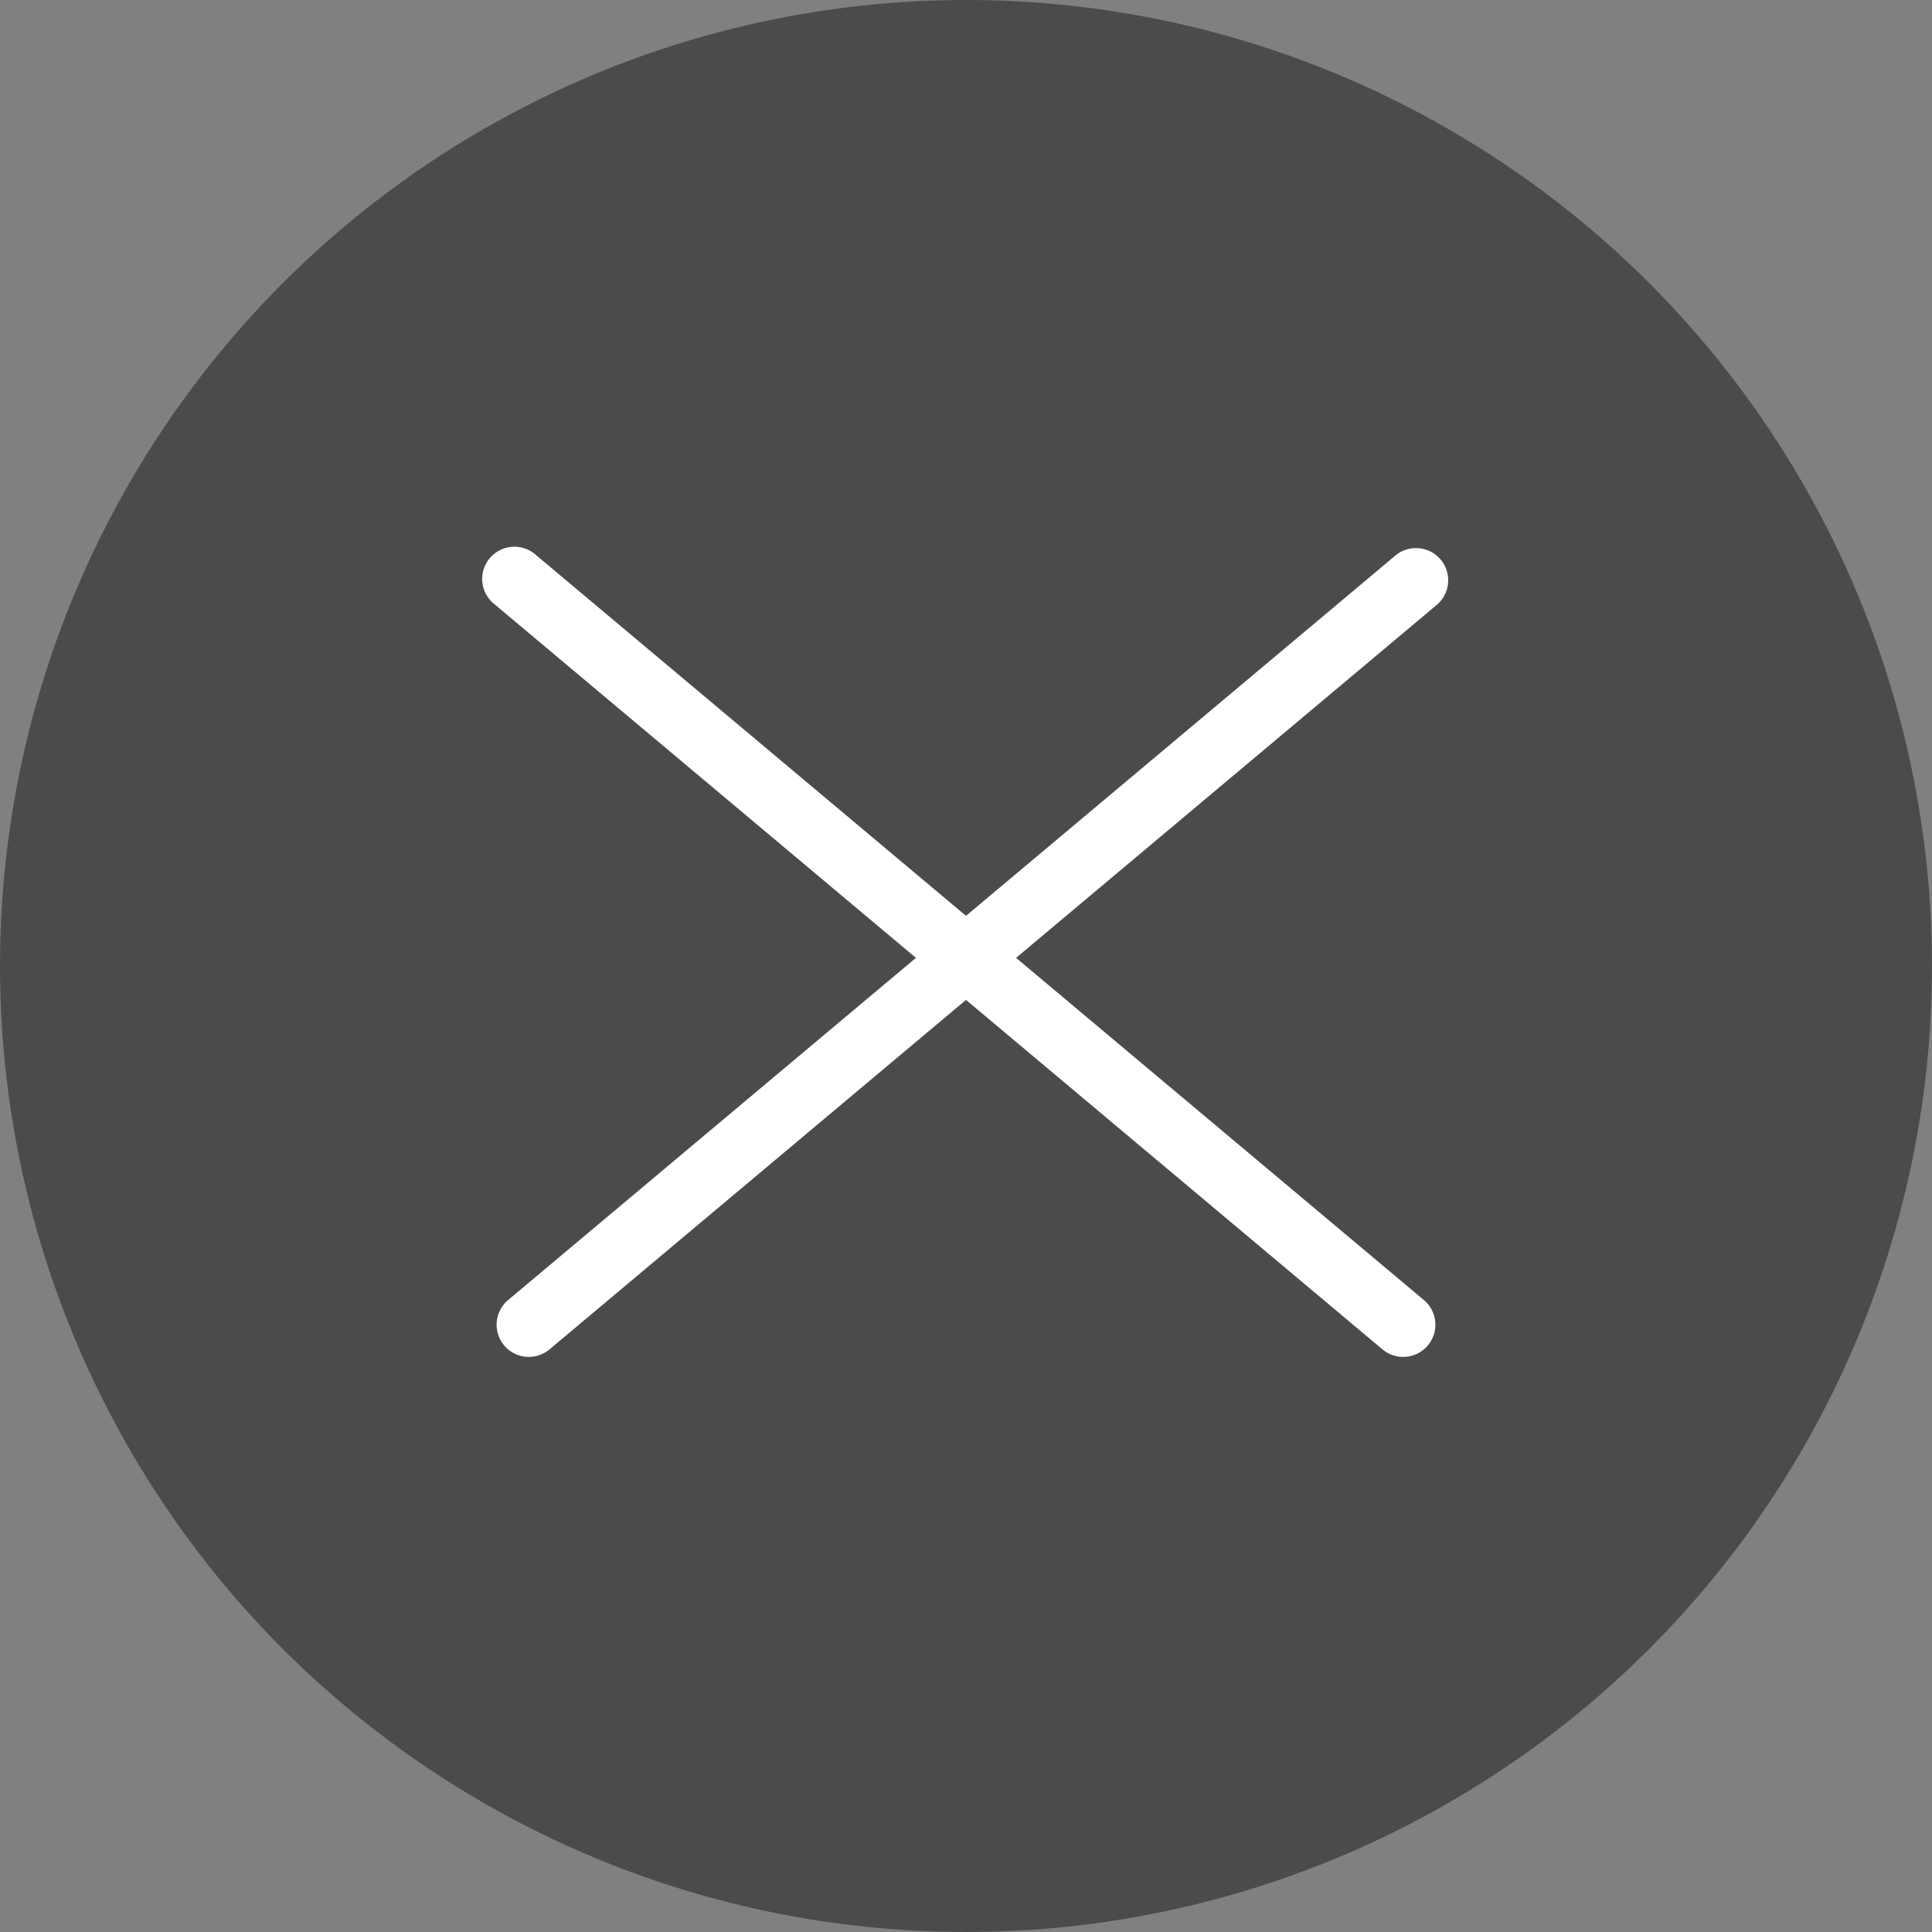
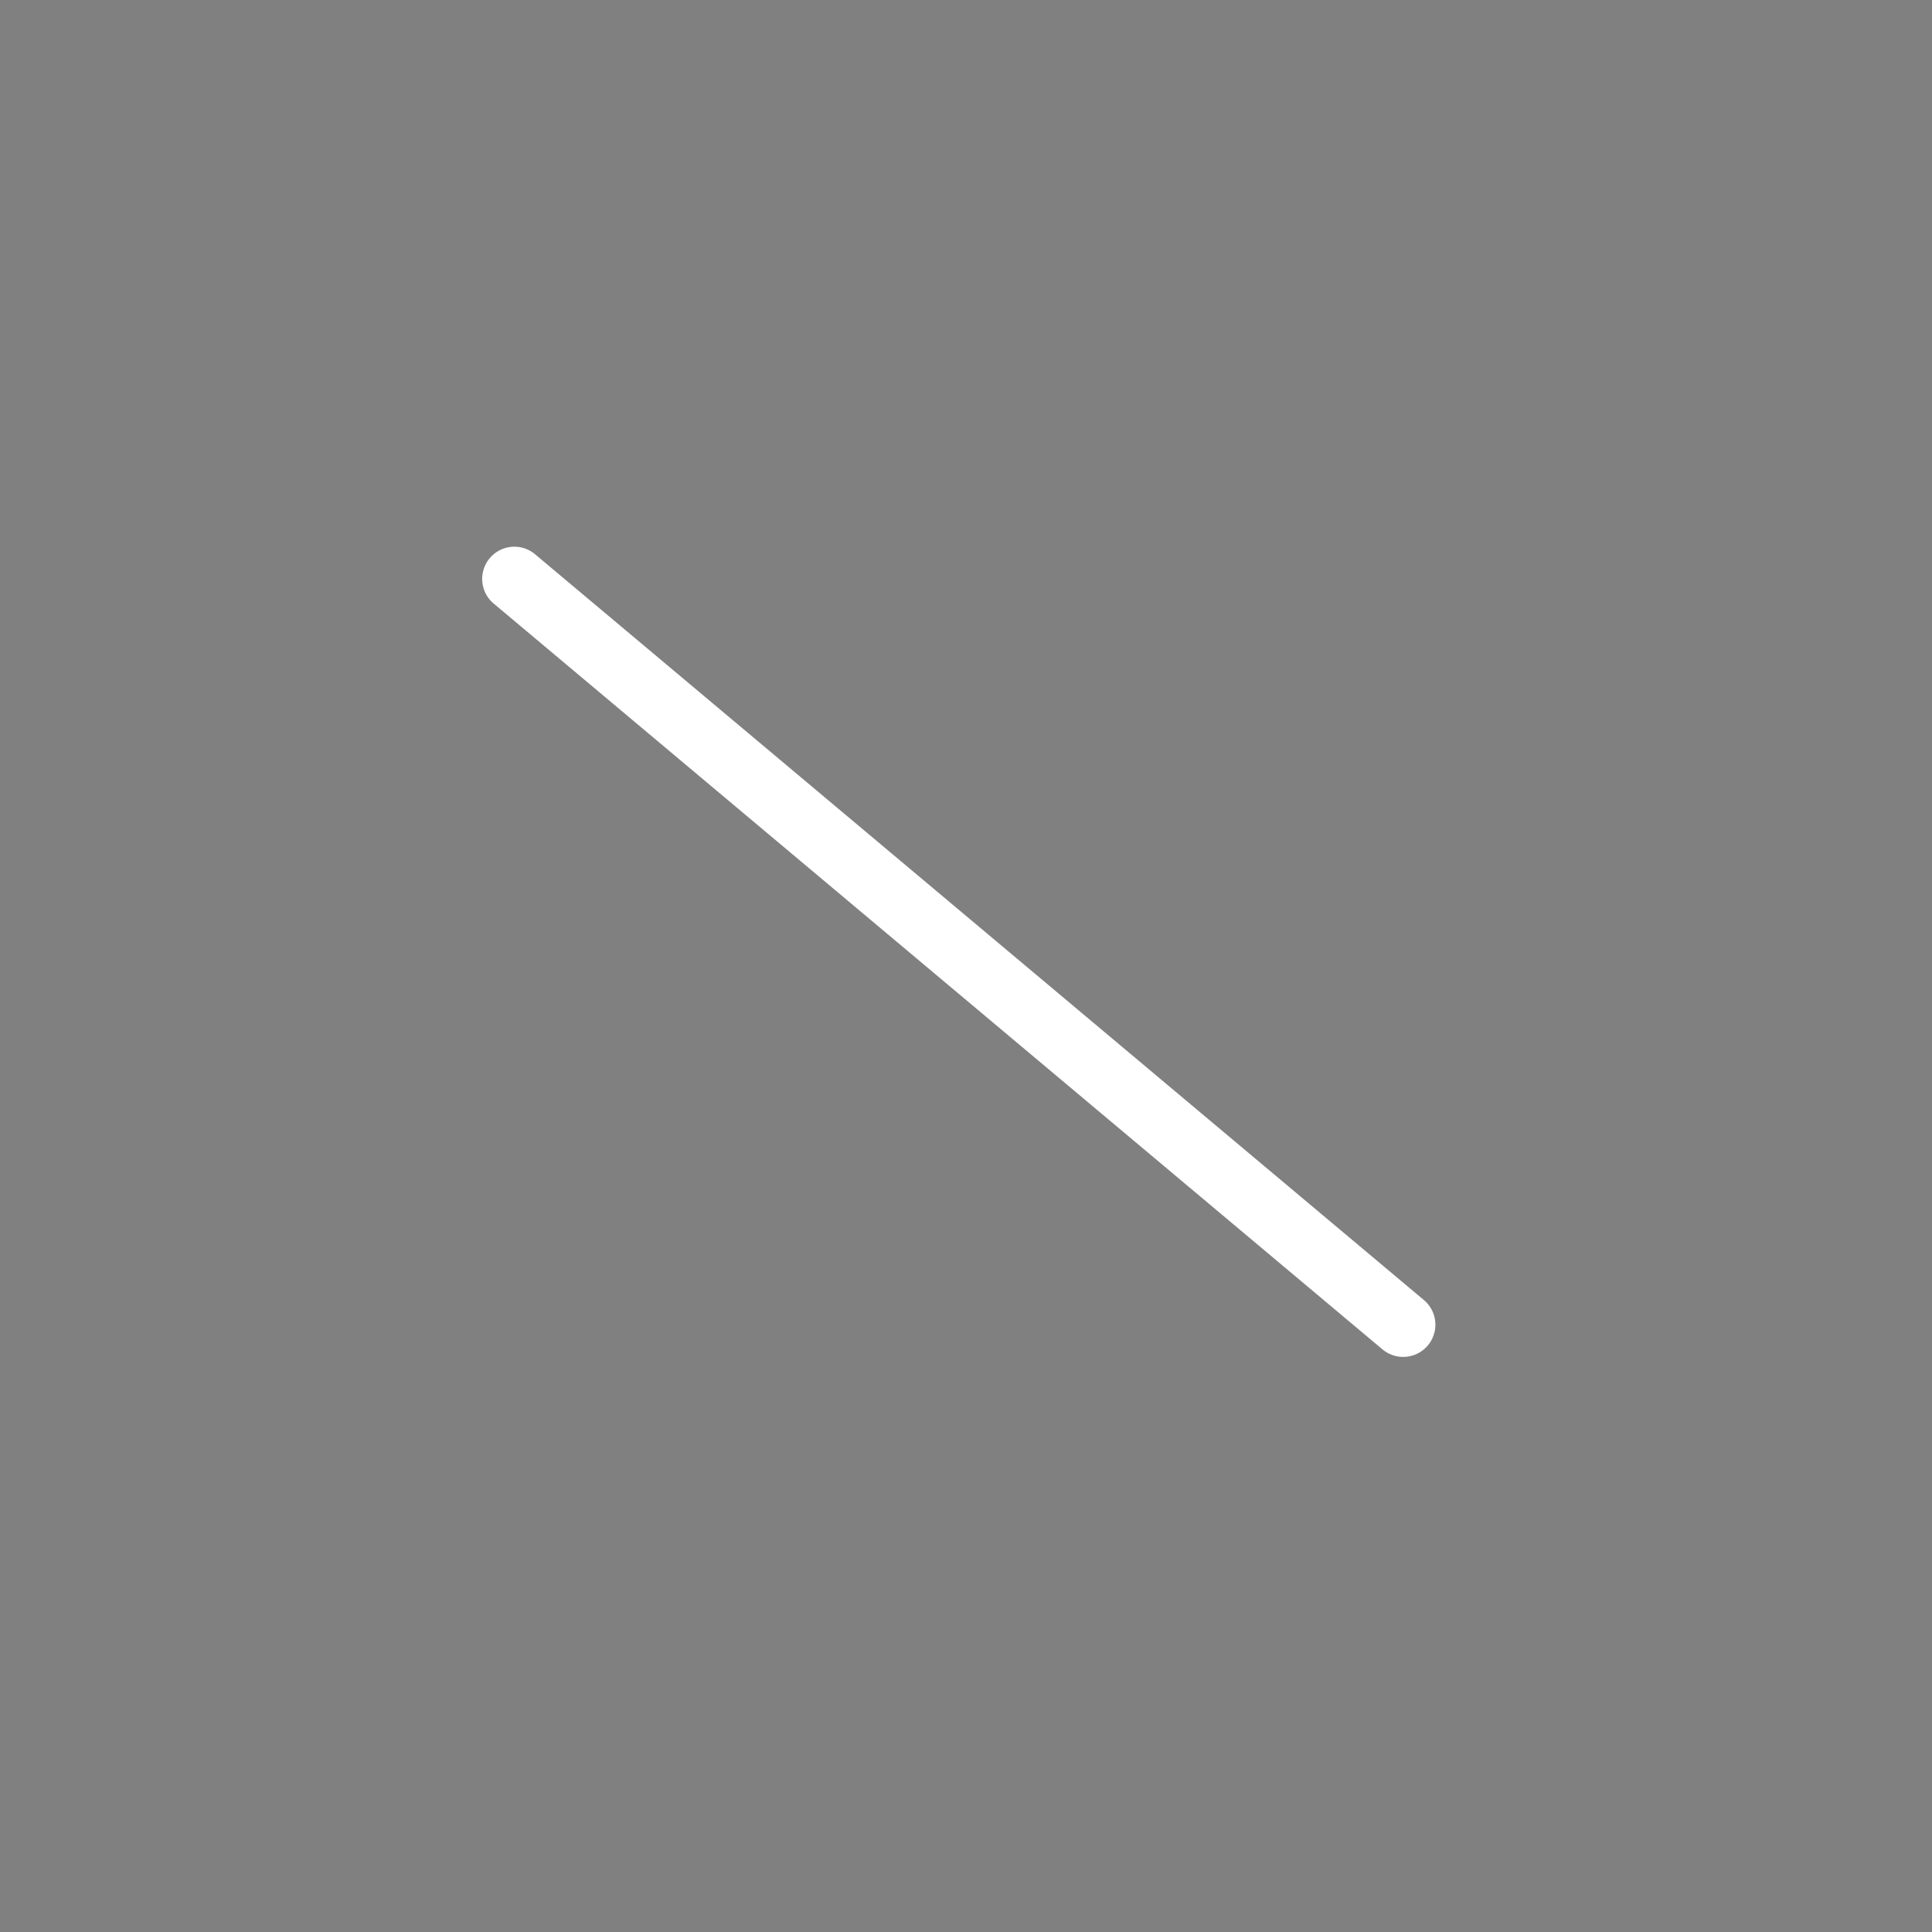
<svg xmlns="http://www.w3.org/2000/svg" width="30" height="30" fill="none">
  <rect width="100%" height="100%" fill="#808080" stroke="none" />
-   <circle cx="15" cy="15" r="15" fill="#363636" opacity=".7" />
-   <path fill="#fff" d="m7.89 20.187 13.789-11.57a.5.5 0 0 1 .642.766L8.533 20.953a.5.5 0 1 1-.643-.766" />
  <path fill="#fff" d="M22.11 20.187 8.321 8.617a.5.5 0 1 0-.642.766l13.788 11.57a.5.5 0 1 0 .643-.766" />
</svg>